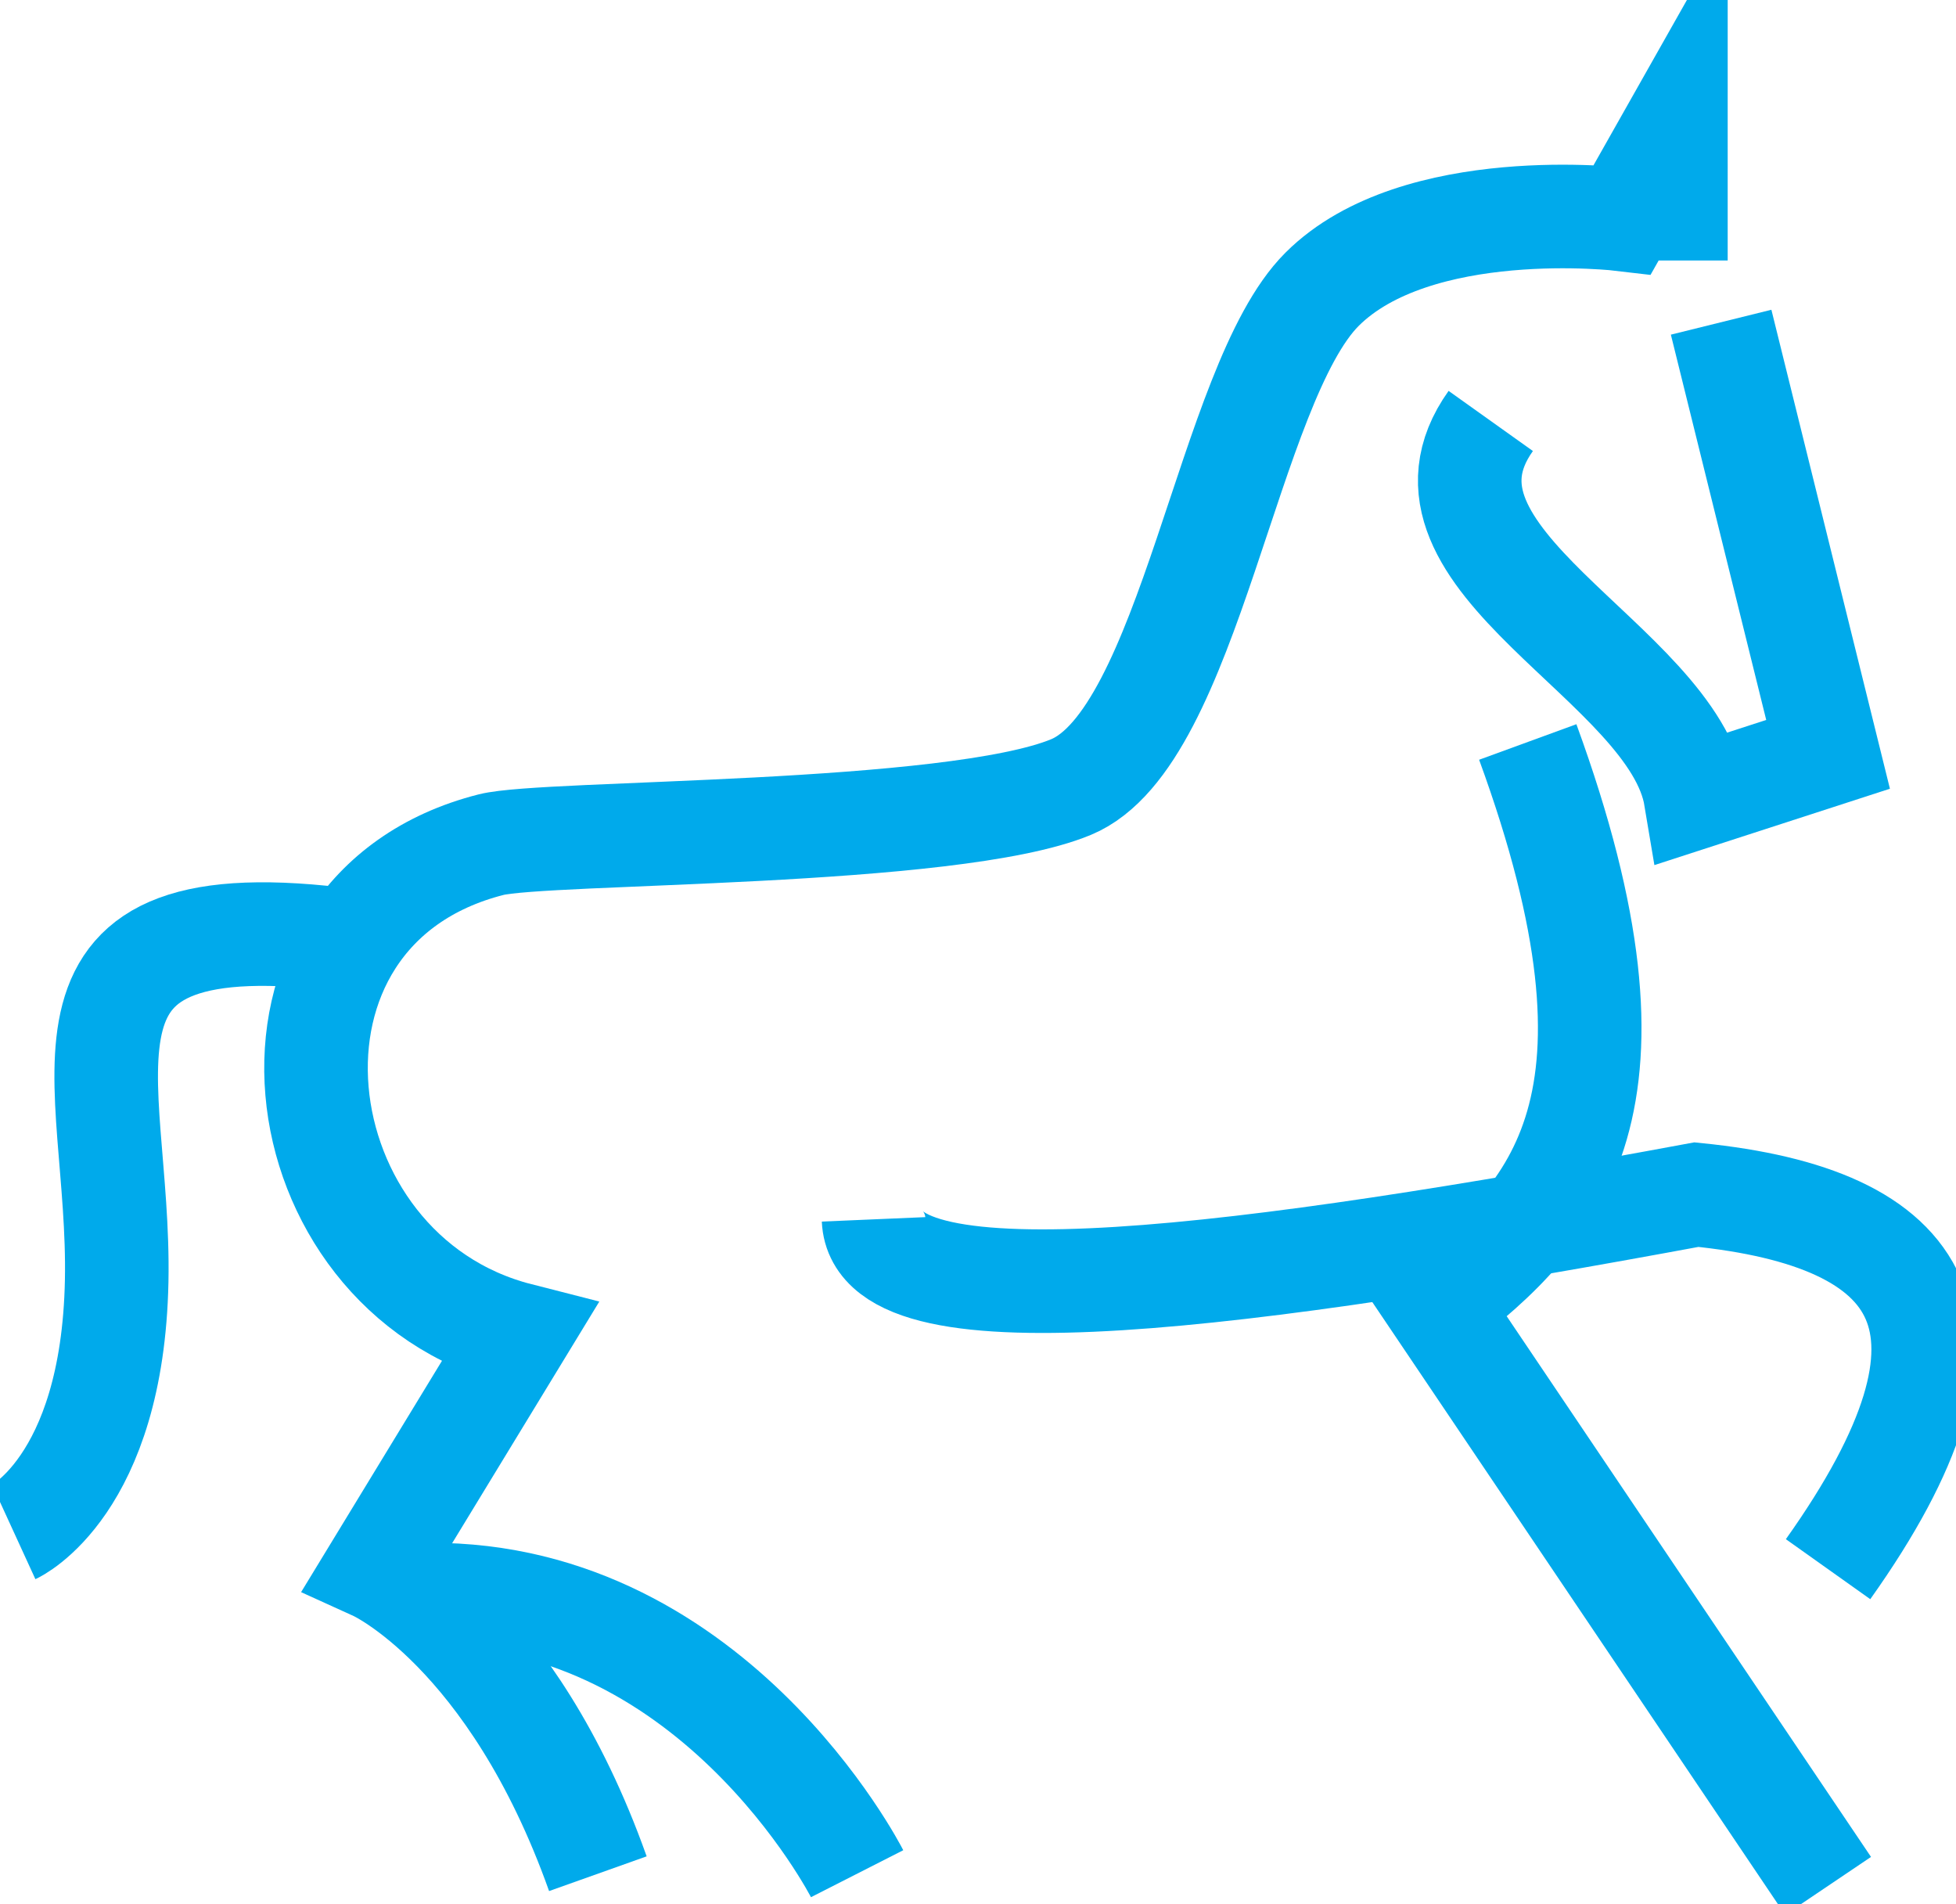
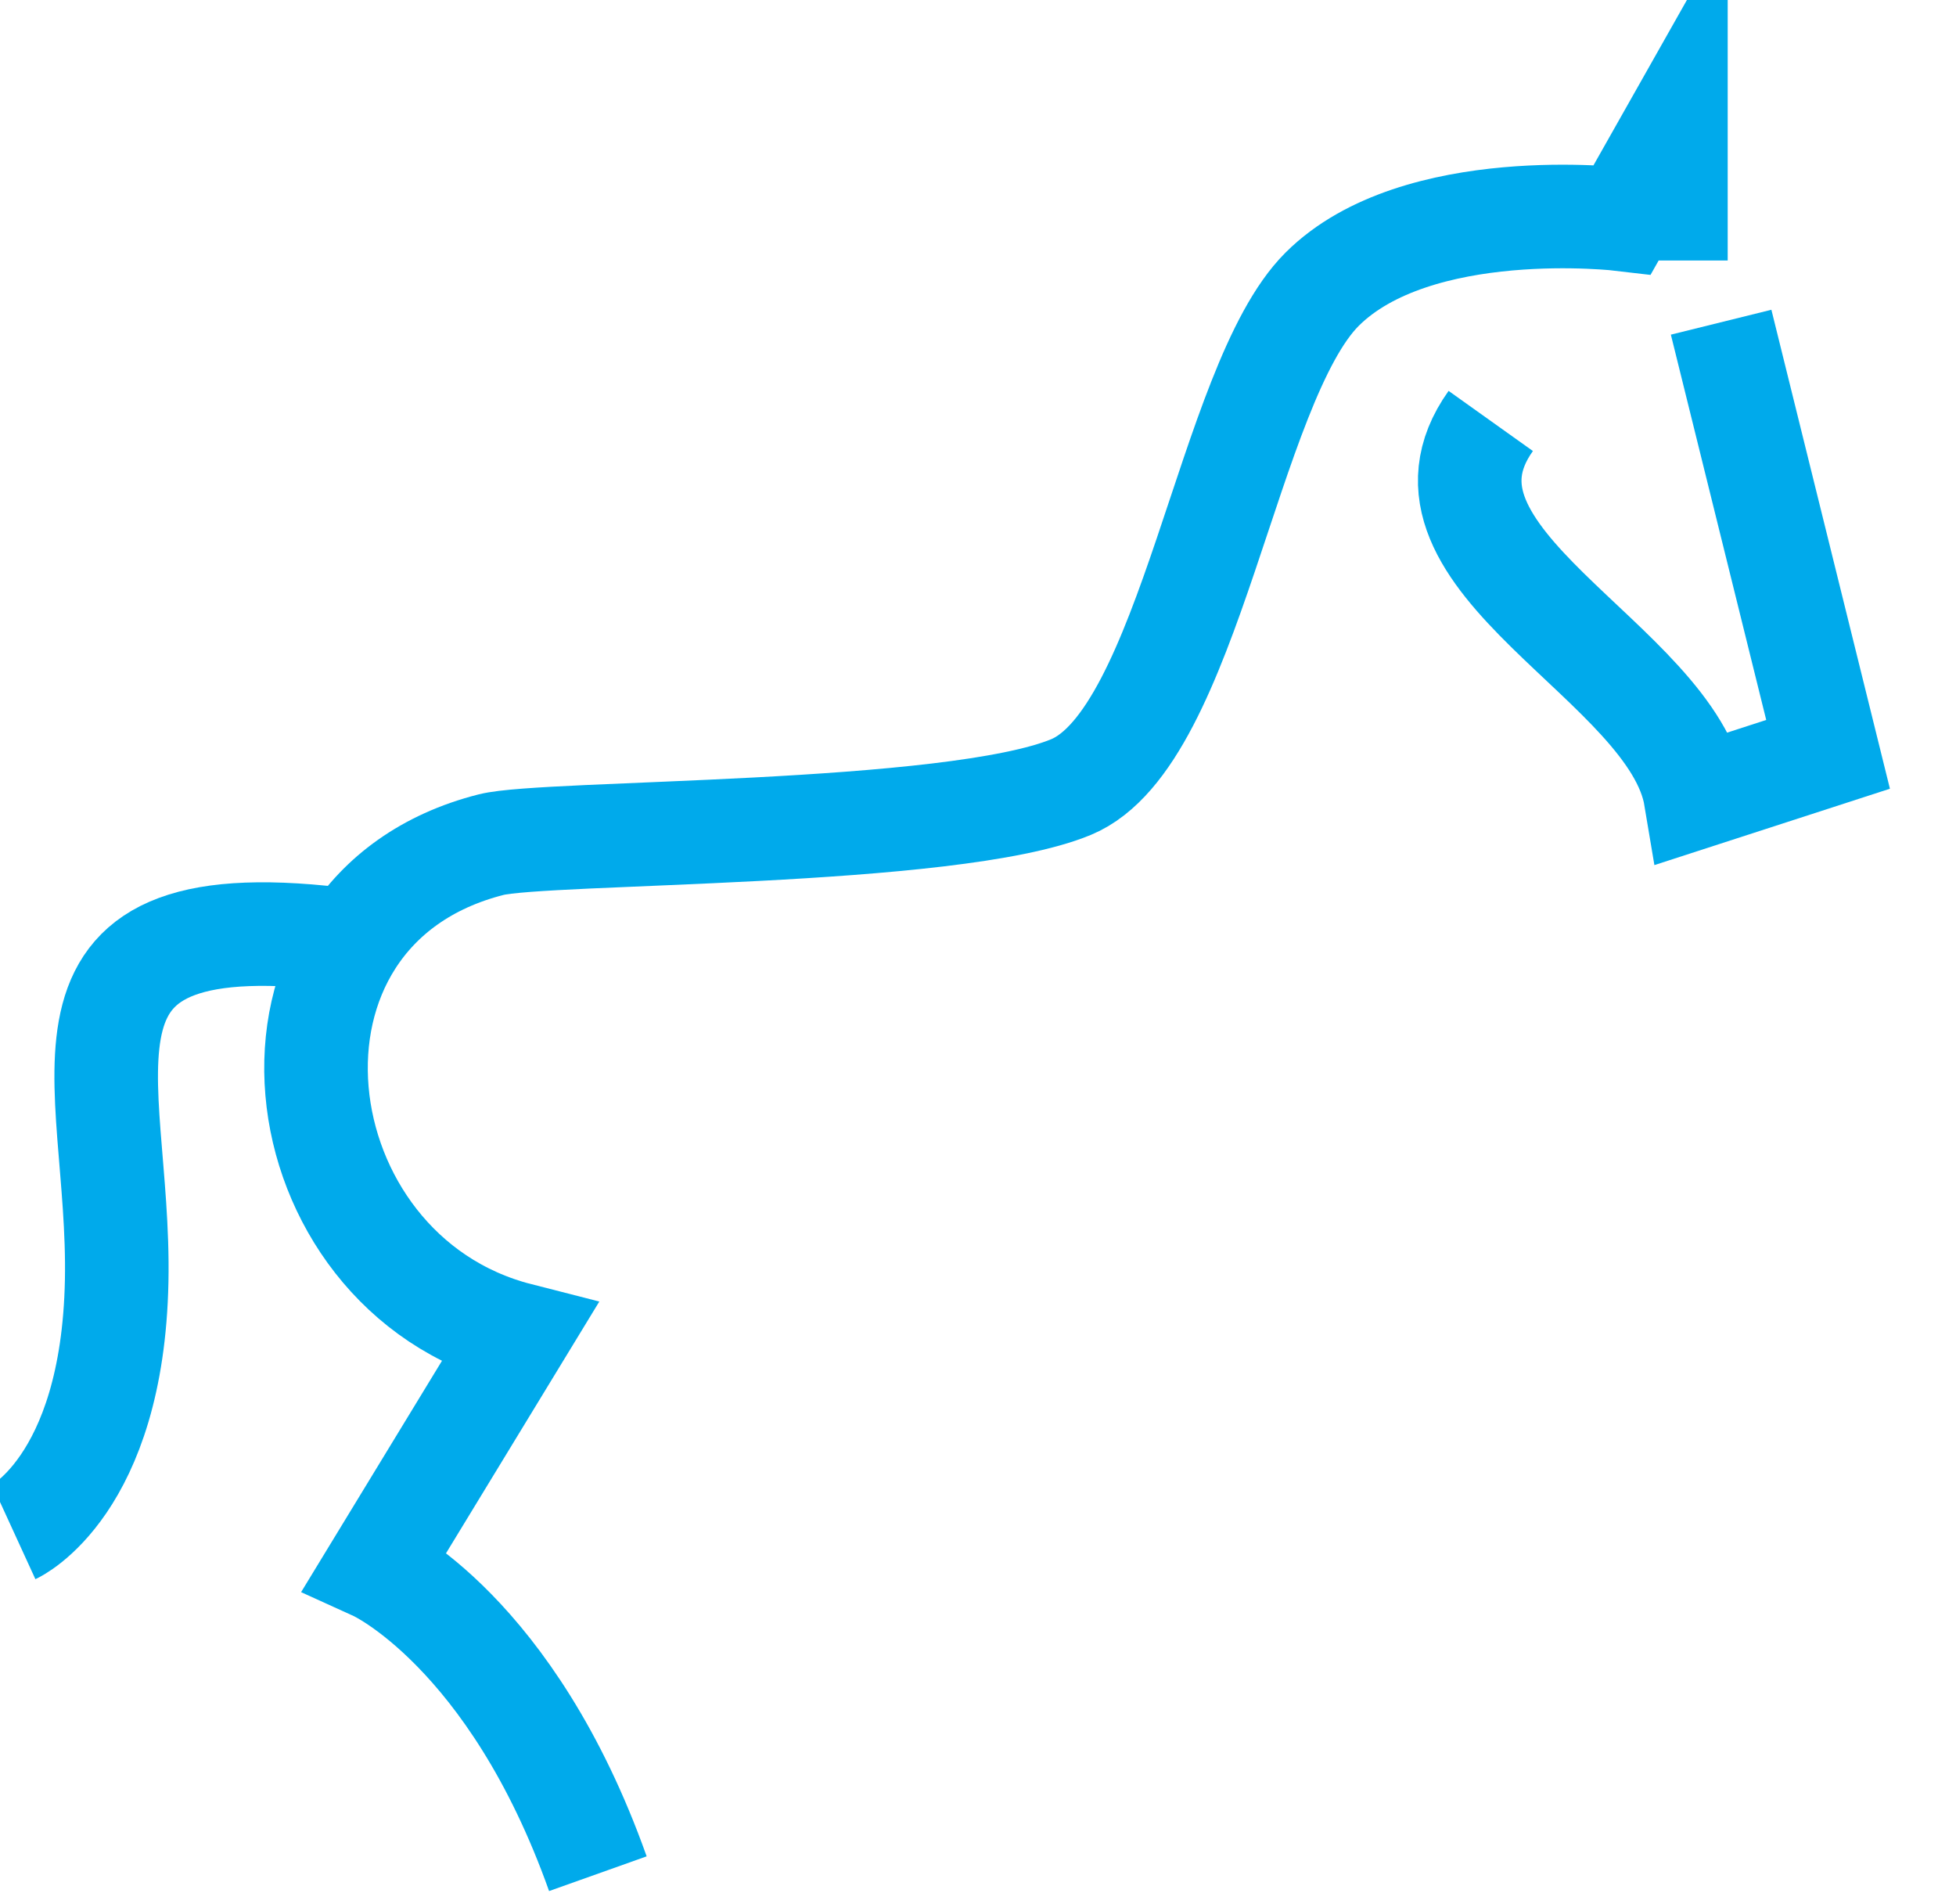
<svg xmlns="http://www.w3.org/2000/svg" width="28.332" height="27.578" viewBox="0 0 28.332 27.578">
  <defs>
    <clipPath id="clip-path">
      <rect id="Rectangle_5767" data-name="Rectangle 5767" width="28.332" height="27.578" fill="none" stroke="#00aaeb" stroke-width="1.5" />
    </clipPath>
  </defs>
  <g id="Group_1" data-name="Group 1" transform="translate(-95 -324)">
    <g id="Group_7973" data-name="Group 7973" transform="translate(95 324)">
      <g id="Group_7972" data-name="Group 7972" clip-path="url(#clip-path)">
        <path id="Path_9639" data-name="Path 9639" d="M8.66,27.134c-1.251-3.516-3.218-4.41-3.218-4.41l2.071-3.4c-3.5-.894-4.157-6.138-.4-7.092.785-.2,6.674-.119,8.4-.834S17.778,5.56,19.149,4.19,23.5,3.177,23.5,3.177l.775-1.371V3.772" fill="none" stroke="#00aaeb" stroke-miterlimit="10" stroke-width="1.5" />
        <path id="Path_9640" data-name="Path 9640" d="M24.93,4.666l1.549,6.258-1.919.622c-.328-1.967-4.4-3.44-2.967-5.45" fill="none" stroke="#00aaeb" stroke-miterlimit="10" stroke-width="1.5" />
-         <path id="Path_9641" data-name="Path 9641" d="M22.129,10.745c1.919,5.251.419,6.831-1.311,8.165l5.661,8.4" fill="none" stroke="#00aaeb" stroke-miterlimit="10" stroke-width="1.5" />
-         <path id="Path_9642" data-name="Path 9642" d="M12.653,17.658c.067,1.562,5.433.844,11.919-.358,3.316.334,4.425,1.881,1.907,5.424" fill="none" stroke="#00aaeb" stroke-miterlimit="10" stroke-width="1.5" />
        <path id="Path_9643" data-name="Path 9643" d="M.2,22.187s1.43-.656,1.49-3.635-1.354-5.564,3.4-4.928" fill="none" stroke="#00aaeb" stroke-miterlimit="10" stroke-width="1.5" />
-         <path id="Path_9644" data-name="Path 9644" d="M12.415,27.134s-2.137-4.2-6.4-4.037" fill="none" stroke="#00aaeb" stroke-miterlimit="10" stroke-width="1.5" />
      </g>
    </g>
  </g>
</svg>